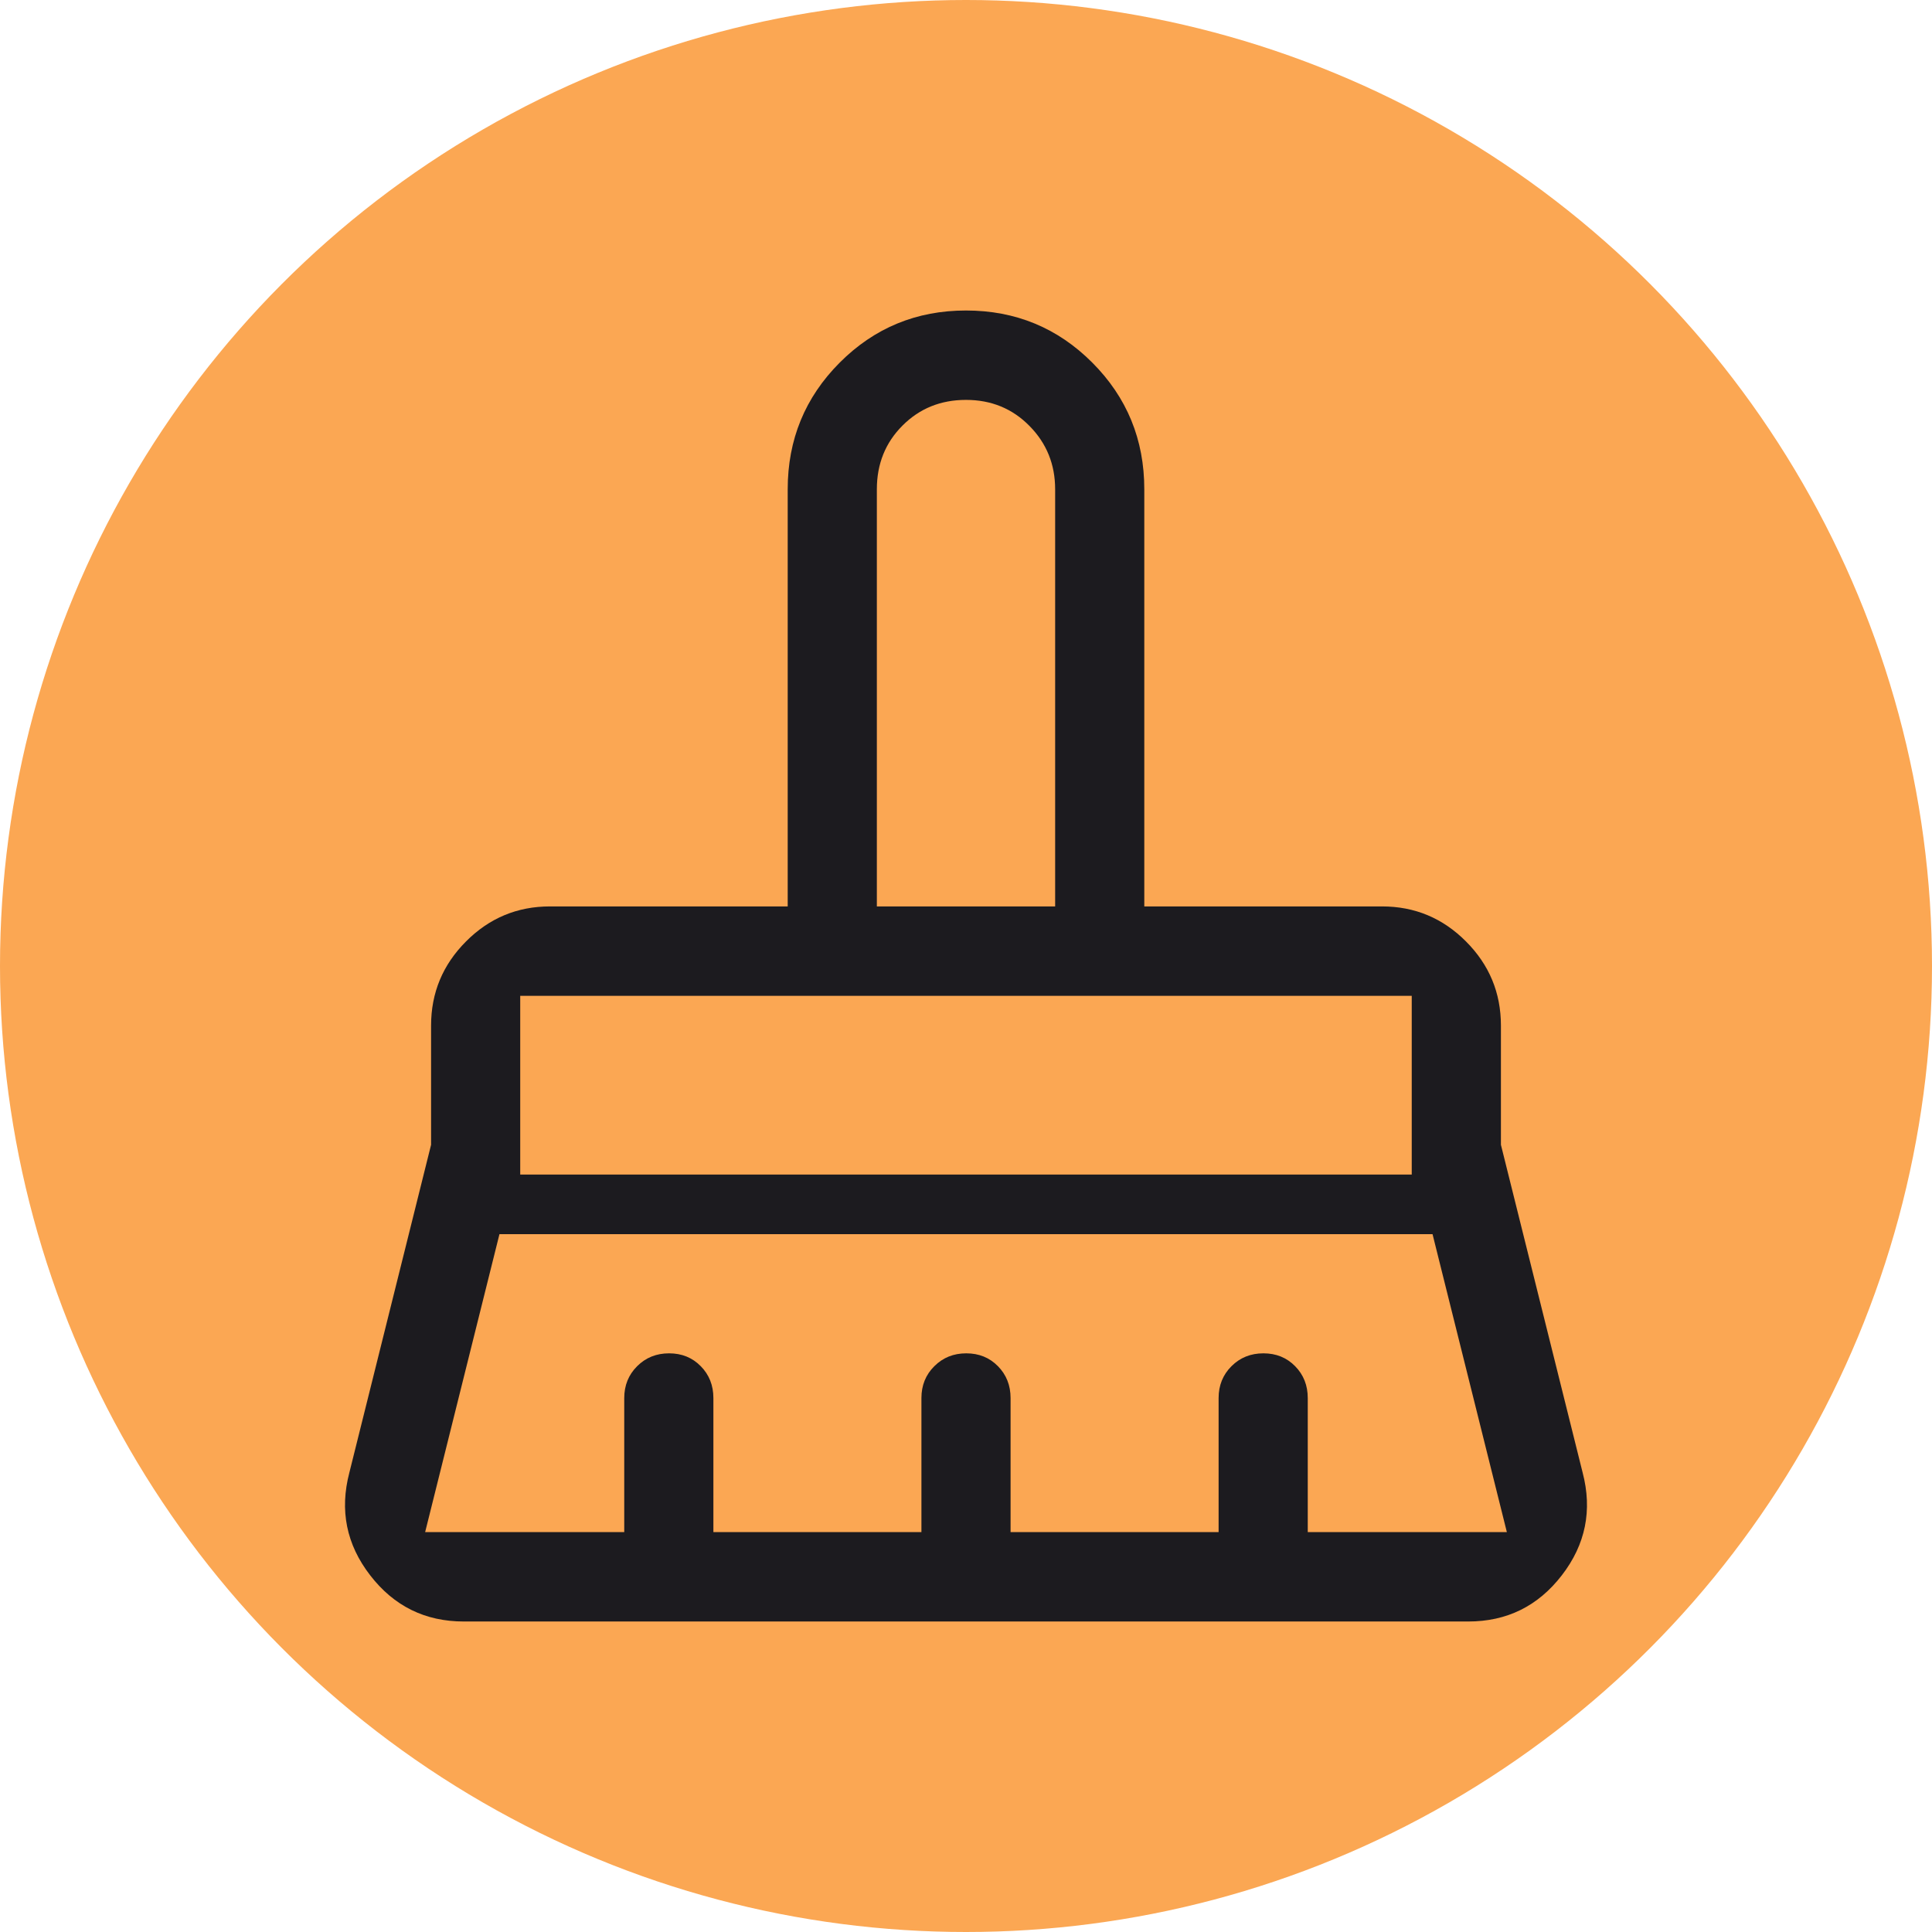
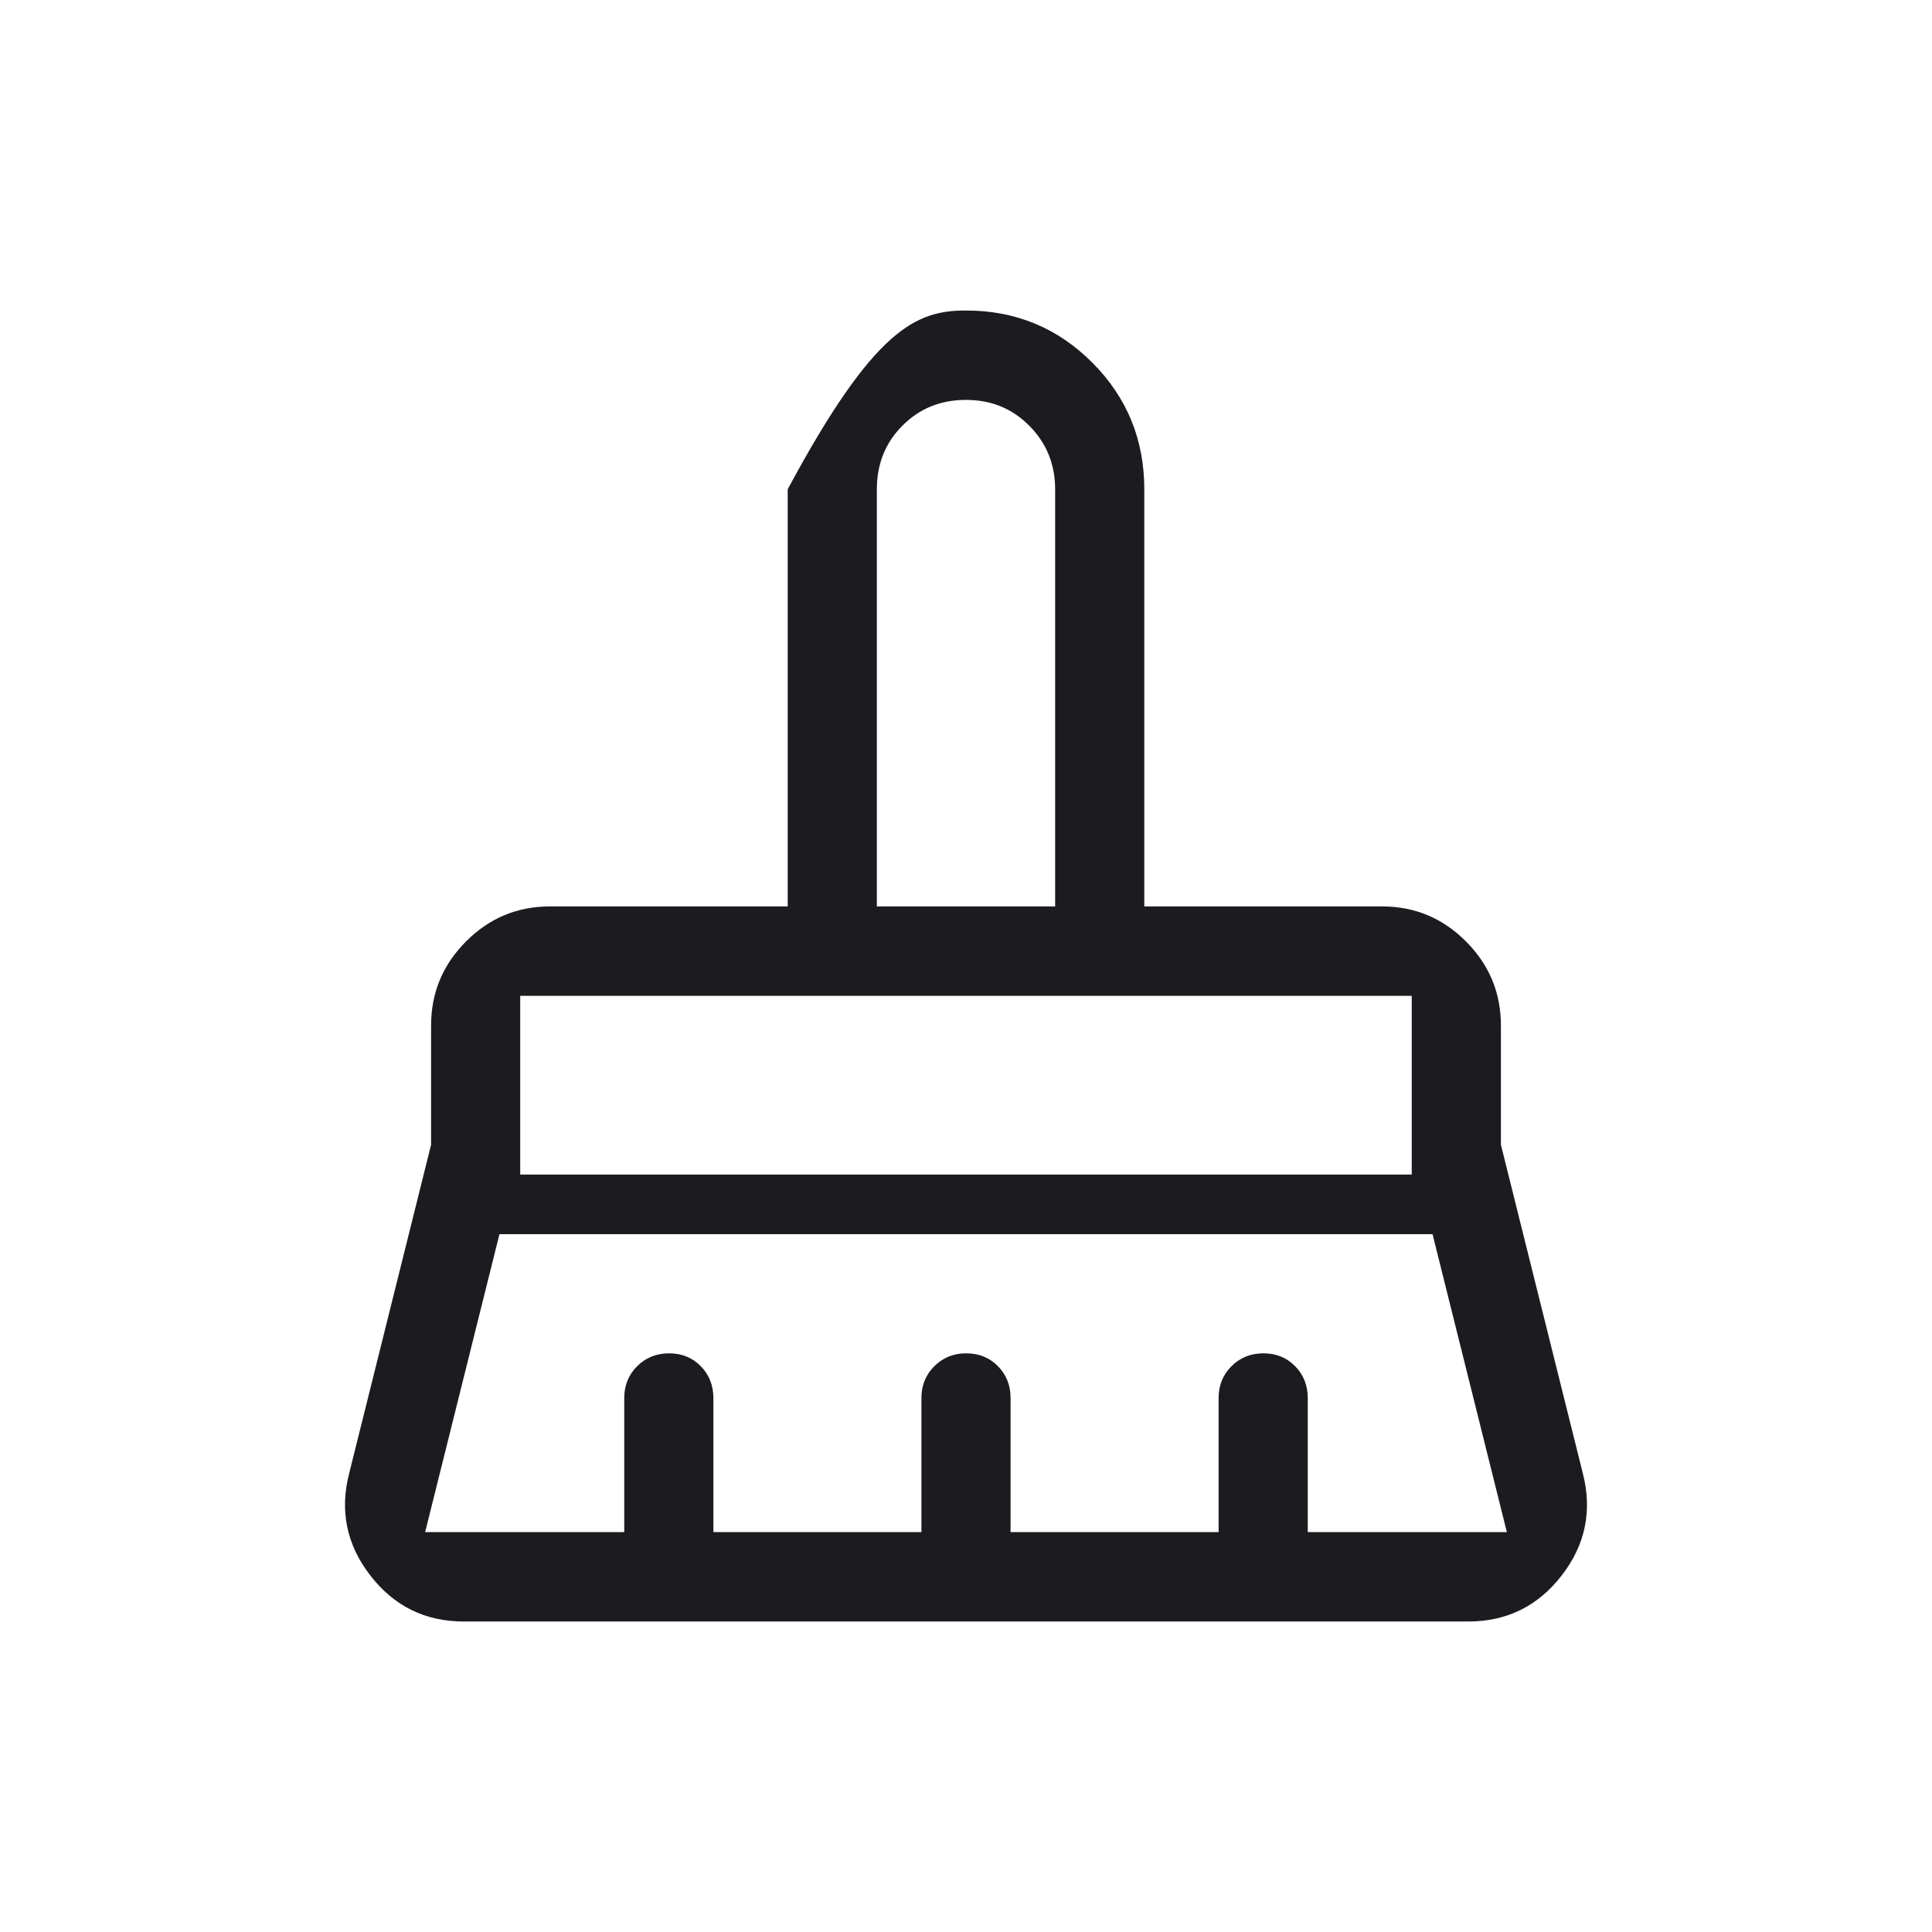
<svg xmlns="http://www.w3.org/2000/svg" width="56" height="56" viewBox="0 0 56 56" fill="none">
-   <circle cx="28" cy="28" r="28" fill="#FBA753" />
-   <path d="M25.416 26.273H30.584V14.182C30.584 13.462 30.337 12.85 29.841 12.347C29.346 11.843 28.732 11.591 28 11.591C27.268 11.591 26.654 11.839 26.159 12.336C25.663 12.832 25.416 13.448 25.416 14.182V26.273ZM15.079 34.045H40.92V28.864H15.079V34.045ZM12.323 44.409H18.094V40.523C18.094 40.156 18.219 39.848 18.468 39.6C18.717 39.351 19.026 39.227 19.394 39.227C19.762 39.227 20.068 39.351 20.312 39.6C20.556 39.848 20.678 40.156 20.678 40.523V44.409H26.708V40.523C26.708 40.156 26.832 39.848 27.082 39.6C27.331 39.351 27.639 39.227 28.008 39.227C28.376 39.227 28.682 39.351 28.926 39.6C29.17 39.848 29.292 40.156 29.292 40.523V44.409H35.322V40.523C35.322 40.156 35.446 39.848 35.695 39.6C35.944 39.351 36.253 39.227 36.621 39.227C36.989 39.227 37.296 39.351 37.54 39.6C37.784 39.848 37.906 40.156 37.906 40.523V44.409H43.677L41.523 35.773H14.477L12.323 44.409ZM42.557 47H13.443C12.323 47 11.419 46.554 10.73 45.661C10.04 44.769 9.84 43.776 10.127 42.682L12.495 33.182V29.727C12.495 28.777 12.833 27.964 13.508 27.288C14.182 26.611 14.993 26.273 15.941 26.273H22.832V14.182C22.832 12.742 23.334 11.519 24.339 10.511C25.344 9.504 26.564 9 28 9C29.436 9 30.656 9.504 31.661 10.511C32.666 11.519 33.168 12.742 33.168 14.182V26.273H40.059C41.007 26.273 41.818 26.611 42.492 27.288C43.167 27.964 43.505 28.777 43.505 29.727V33.182L45.873 42.682C46.16 43.776 45.959 44.769 45.27 45.661C44.581 46.554 43.677 47 42.557 47Z" fill="#1C1B1F" />
+   <path d="M25.416 26.273H30.584V14.182C30.584 13.462 30.337 12.85 29.841 12.347C29.346 11.843 28.732 11.591 28 11.591C27.268 11.591 26.654 11.839 26.159 12.336C25.663 12.832 25.416 13.448 25.416 14.182V26.273ZM15.079 34.045H40.92V28.864H15.079V34.045ZM12.323 44.409H18.094V40.523C18.094 40.156 18.219 39.848 18.468 39.6C18.717 39.351 19.026 39.227 19.394 39.227C19.762 39.227 20.068 39.351 20.312 39.6C20.556 39.848 20.678 40.156 20.678 40.523V44.409H26.708V40.523C26.708 40.156 26.832 39.848 27.082 39.6C27.331 39.351 27.639 39.227 28.008 39.227C28.376 39.227 28.682 39.351 28.926 39.6C29.17 39.848 29.292 40.156 29.292 40.523V44.409H35.322V40.523C35.322 40.156 35.446 39.848 35.695 39.6C35.944 39.351 36.253 39.227 36.621 39.227C36.989 39.227 37.296 39.351 37.54 39.6C37.784 39.848 37.906 40.156 37.906 40.523V44.409H43.677L41.523 35.773H14.477L12.323 44.409ZM42.557 47H13.443C12.323 47 11.419 46.554 10.73 45.661C10.04 44.769 9.84 43.776 10.127 42.682L12.495 33.182V29.727C12.495 28.777 12.833 27.964 13.508 27.288C14.182 26.611 14.993 26.273 15.941 26.273H22.832V14.182C25.344 9.504 26.564 9 28 9C29.436 9 30.656 9.504 31.661 10.511C32.666 11.519 33.168 12.742 33.168 14.182V26.273H40.059C41.007 26.273 41.818 26.611 42.492 27.288C43.167 27.964 43.505 28.777 43.505 29.727V33.182L45.873 42.682C46.16 43.776 45.959 44.769 45.27 45.661C44.581 46.554 43.677 47 42.557 47Z" fill="#1C1B1F" />
</svg>